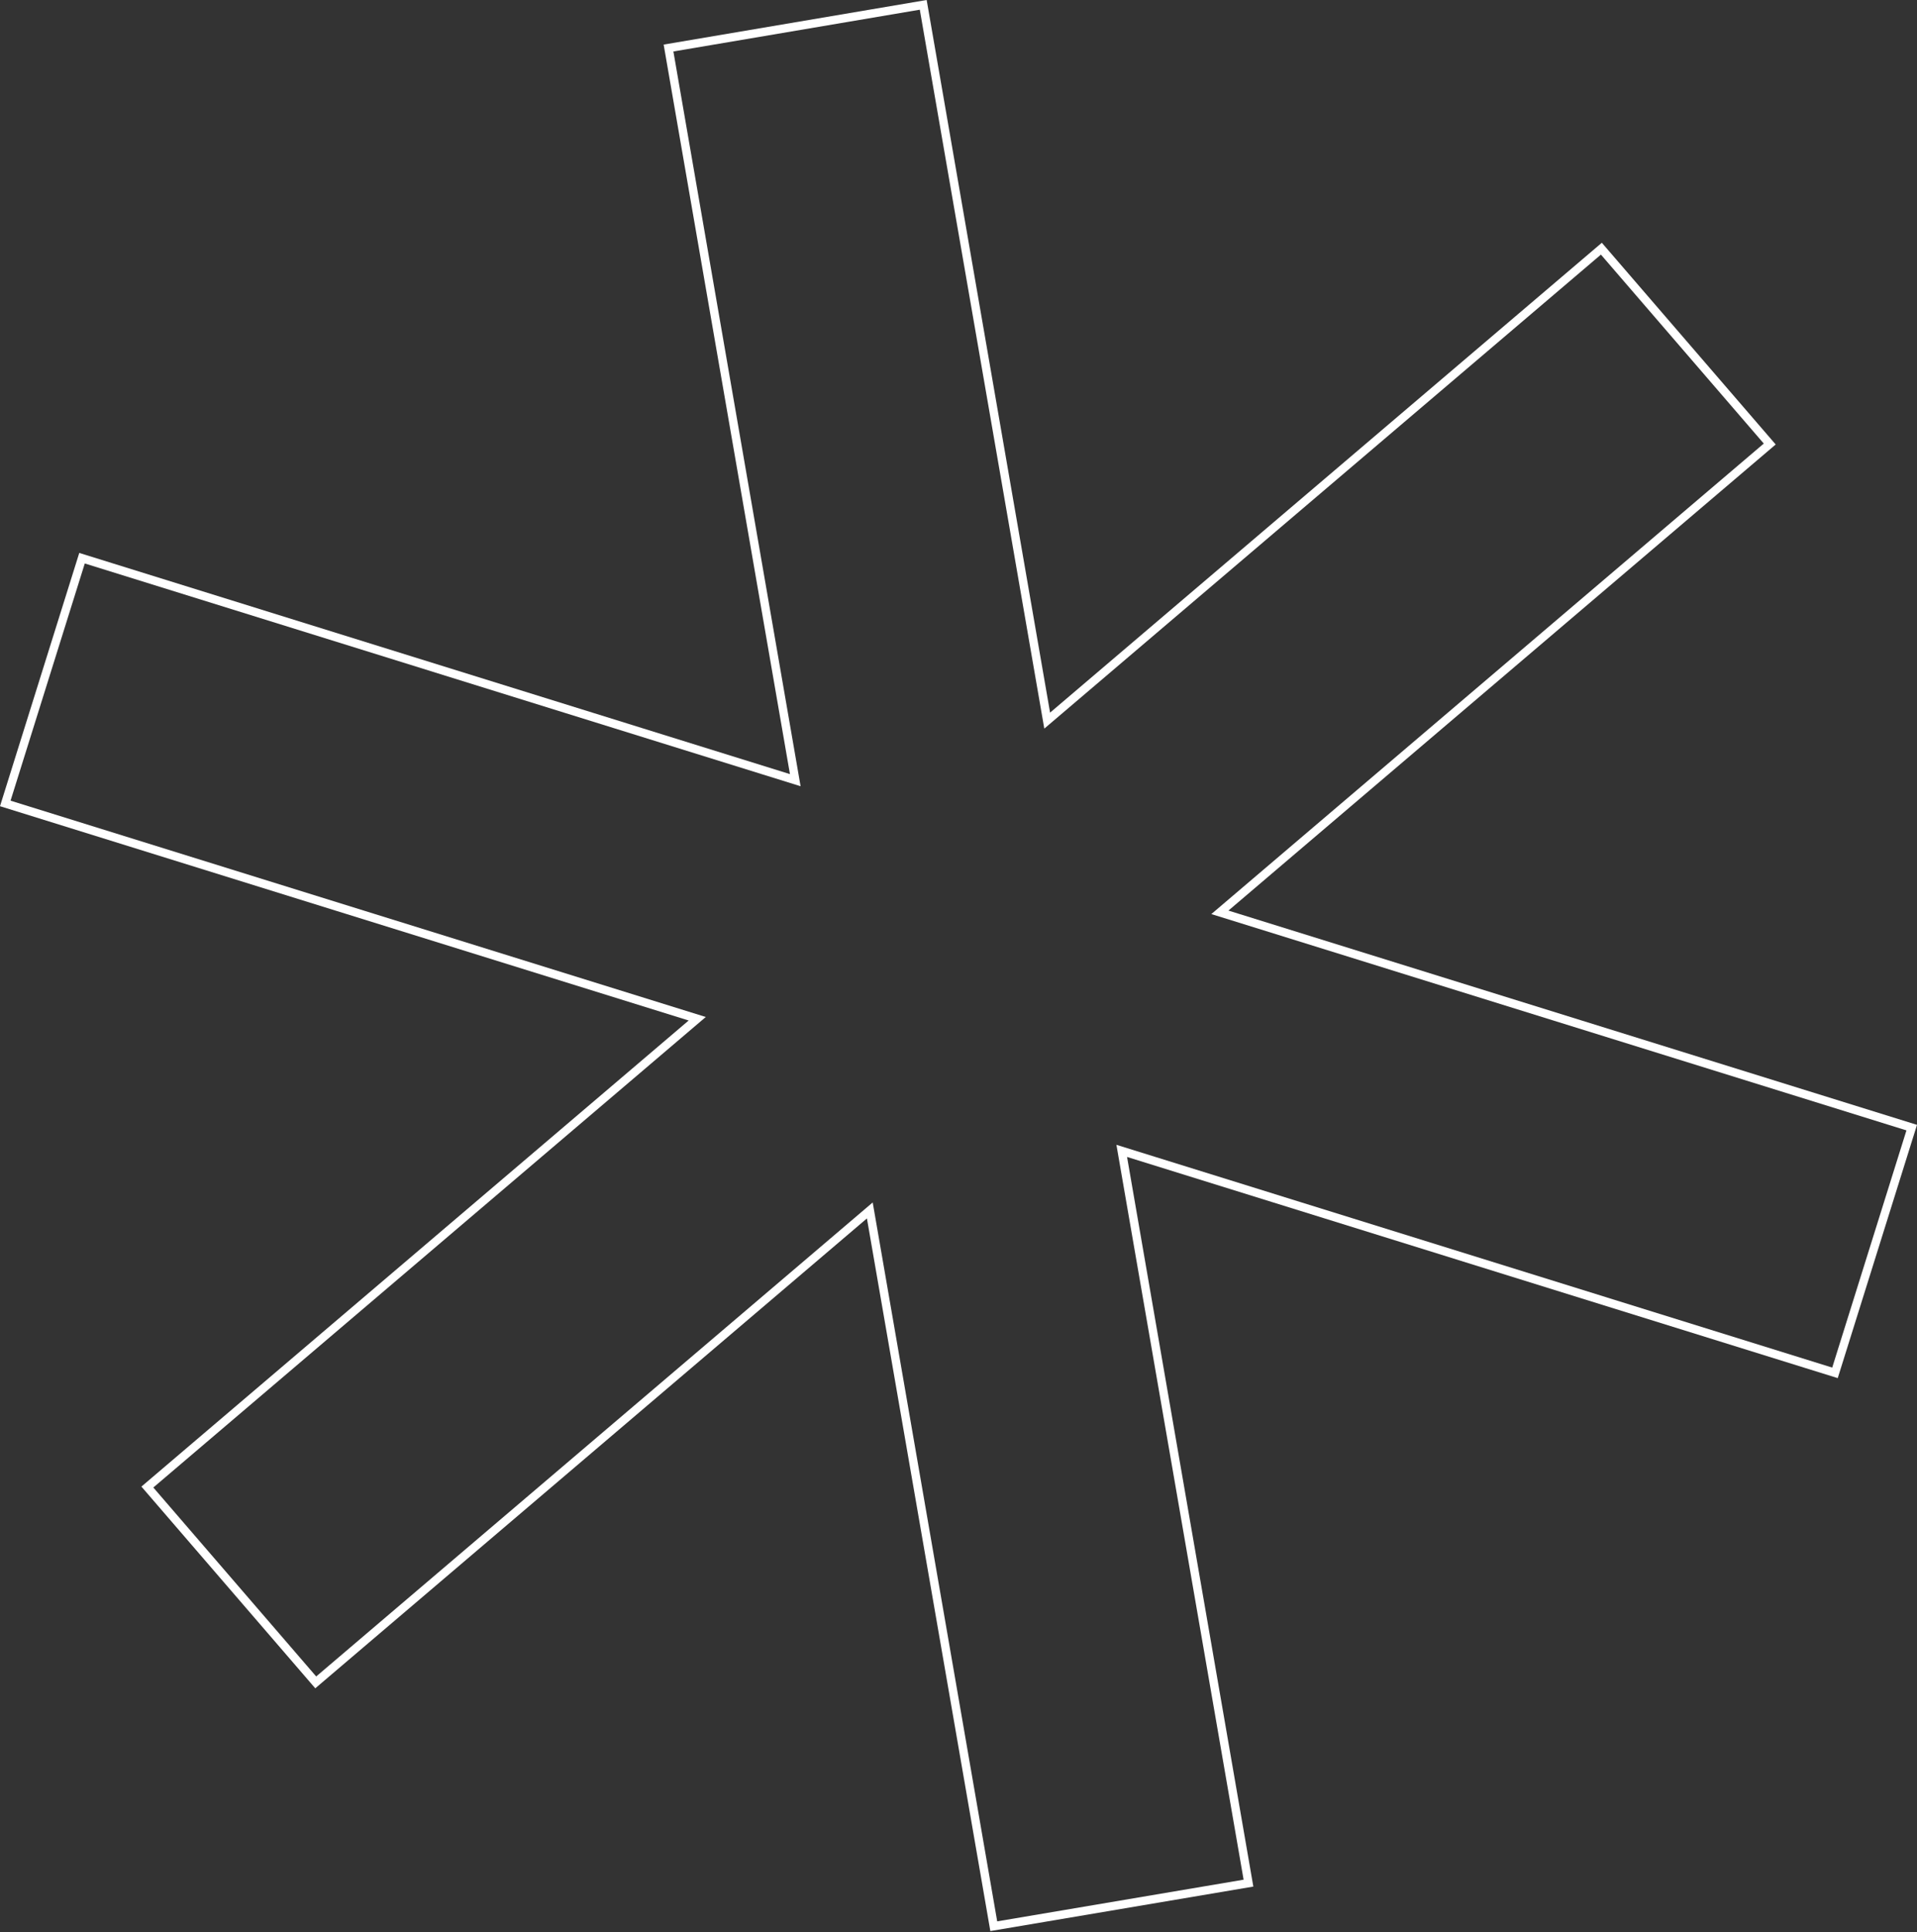
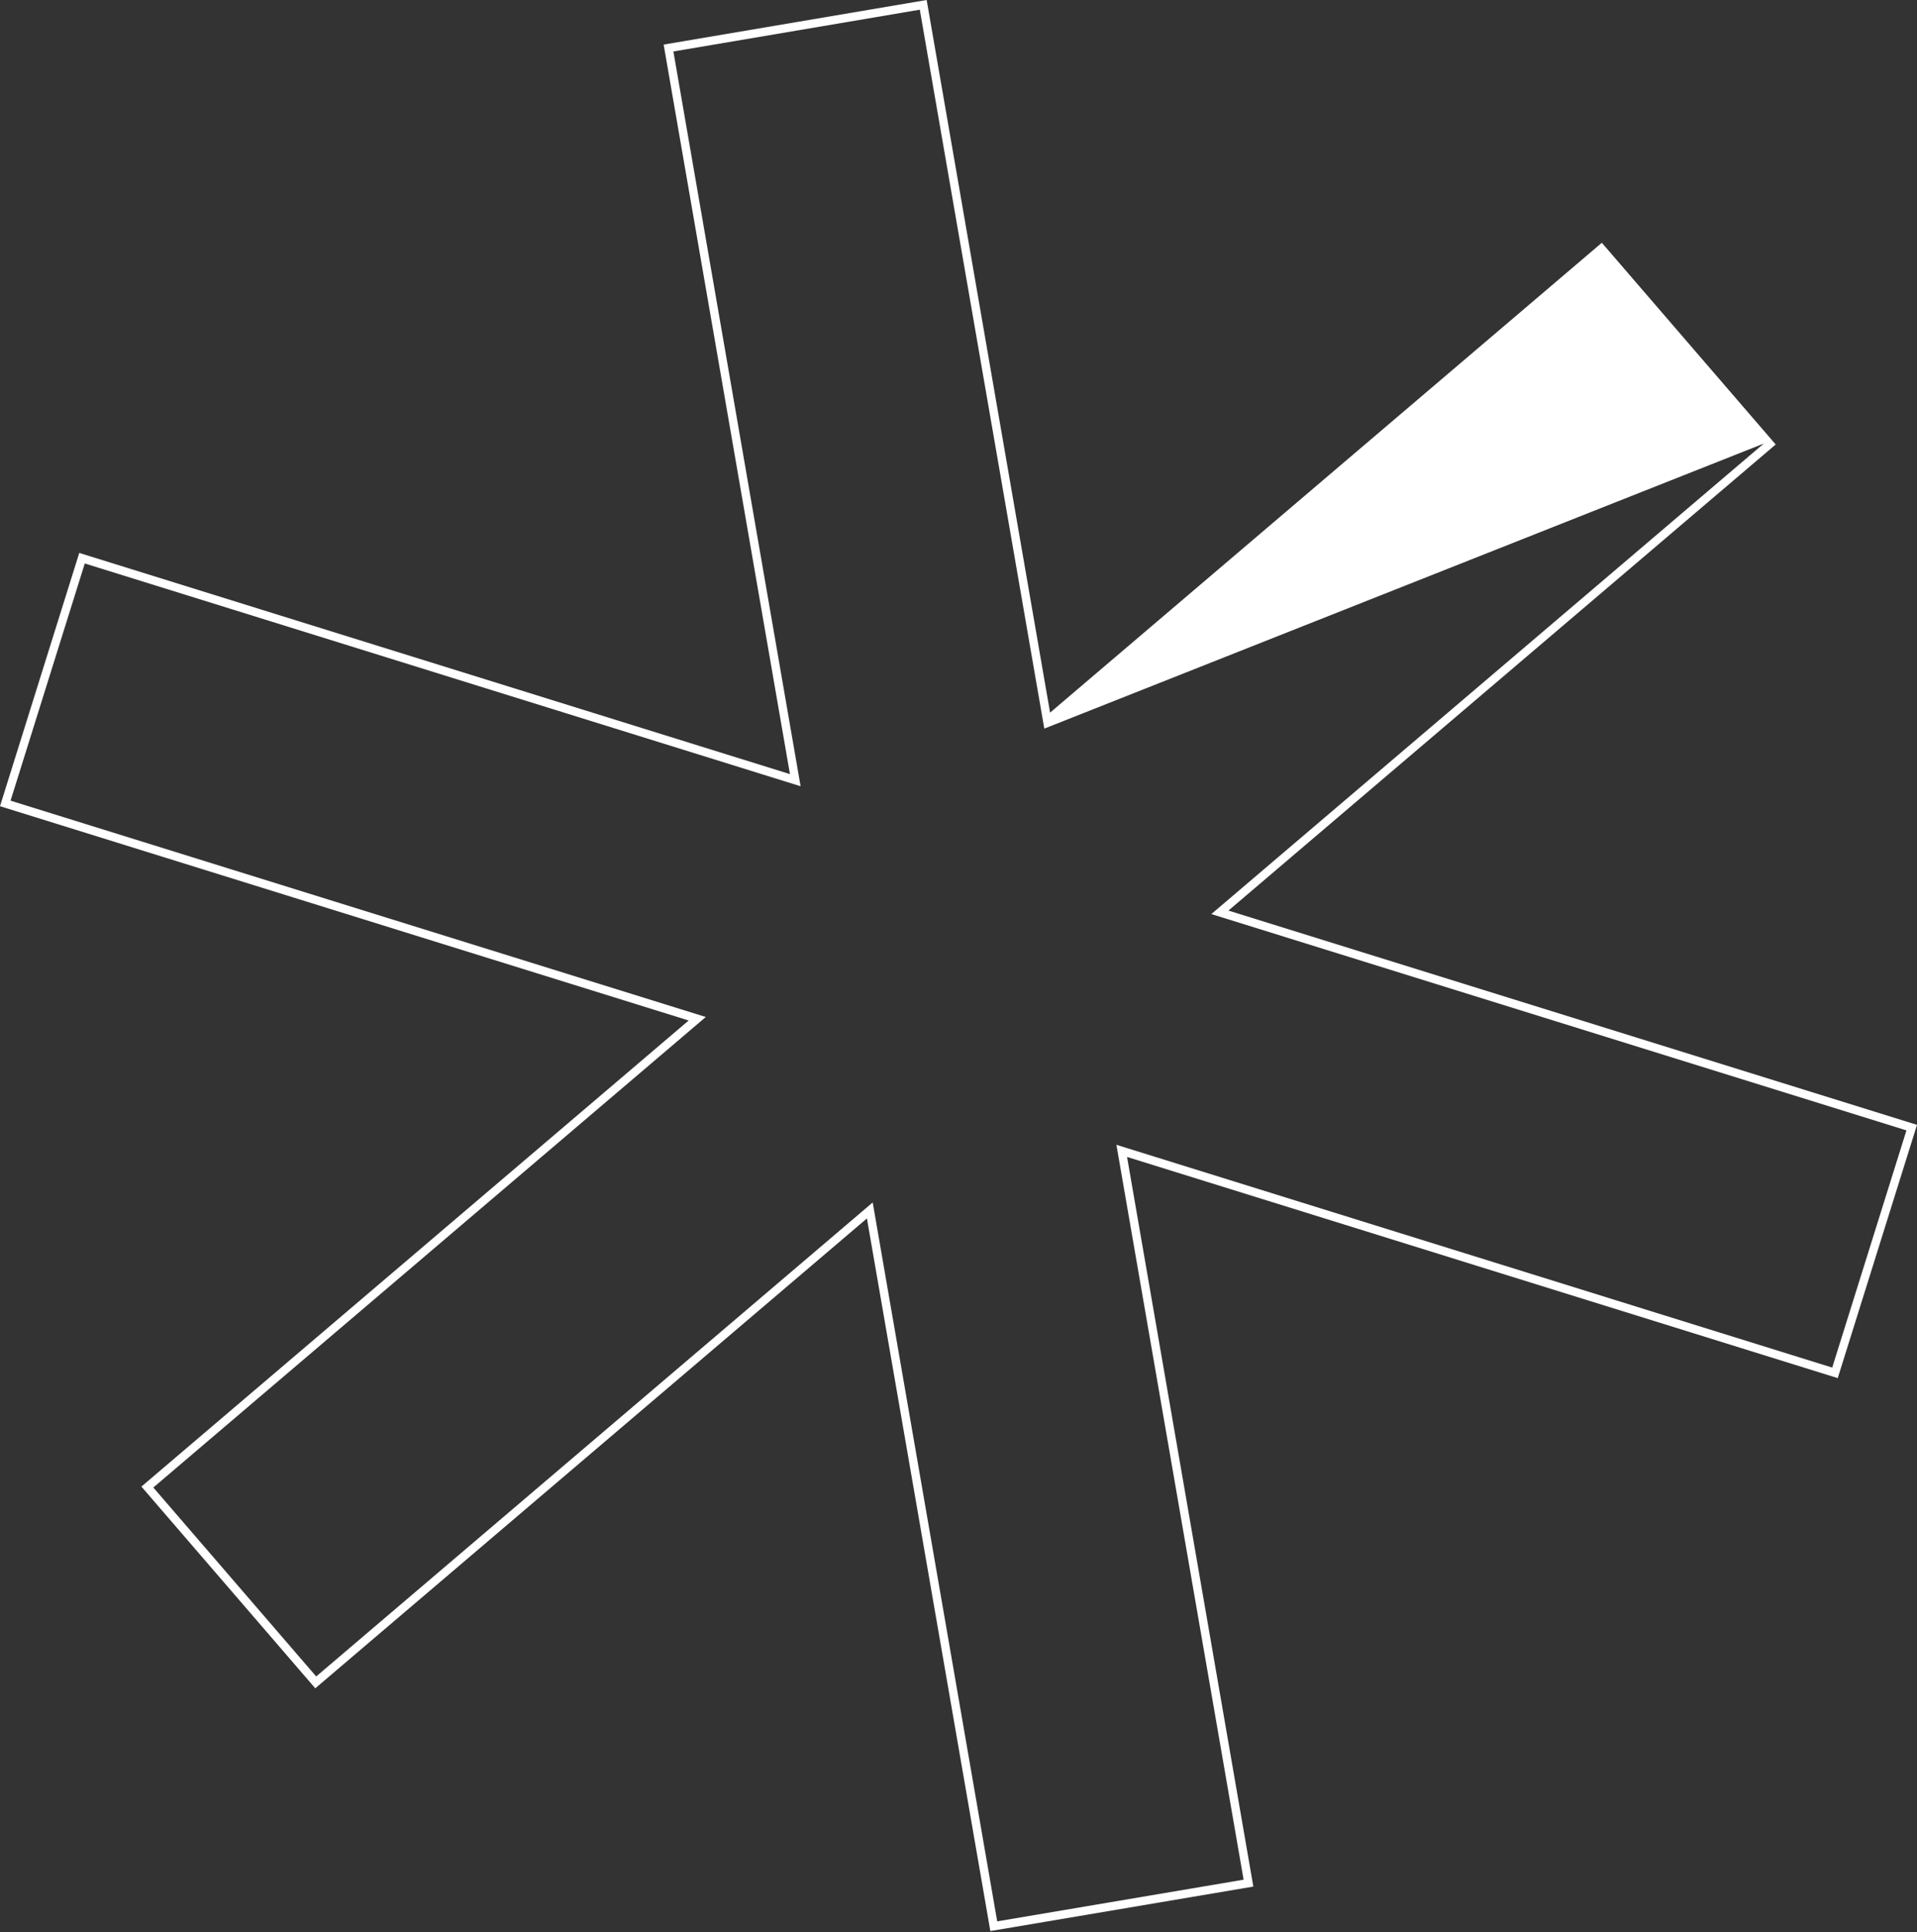
<svg xmlns="http://www.w3.org/2000/svg" width="911" height="918" viewBox="0 0 911 918" fill="none">
  <rect x="0" y="0" width="911" height="918" fill="#333333" stroke="none" />
-   <path fill-rule="evenodd" clip-rule="evenodd" d="M873.332 654.769L911.002 534.437L583.777 432.629L843.848 211.179L761.226 115.343L499.02 338.58L440.371 0L315.381 21.181L375.4 367.793L37.667 262.705L-0 383.038L327.273 484.853L67.202 706.304L149.825 802.14L411.981 578.896L470.631 917.479L595.614 896.343L535.601 549.682L873.332 654.769ZM590.986 893.068L530.543 543.917L870.709 649.763L905.986 537.067L575.653 434.292L838.189 210.742L760.792 120.968L496.274 346.173L437.109 4.607L320.008 24.455L380.459 373.558L40.292 267.713L5.016 380.408L335.398 483.191L72.862 706.74L150.259 796.515L414.727 571.302L473.893 912.869L590.986 893.068Z" fill="white" />
+   <path fill-rule="evenodd" clip-rule="evenodd" d="M873.332 654.769L911.002 534.437L583.777 432.629L843.848 211.179L761.226 115.343L499.02 338.58L440.371 0L315.381 21.181L375.4 367.793L37.667 262.705L-0 383.038L327.273 484.853L67.202 706.304L149.825 802.14L411.981 578.896L470.631 917.479L595.614 896.343L535.601 549.682L873.332 654.769ZM590.986 893.068L530.543 543.917L870.709 649.763L905.986 537.067L575.653 434.292L838.189 210.742L496.274 346.173L437.109 4.607L320.008 24.455L380.459 373.558L40.292 267.713L5.016 380.408L335.398 483.191L72.862 706.74L150.259 796.515L414.727 571.302L473.893 912.869L590.986 893.068Z" fill="white" />
</svg>